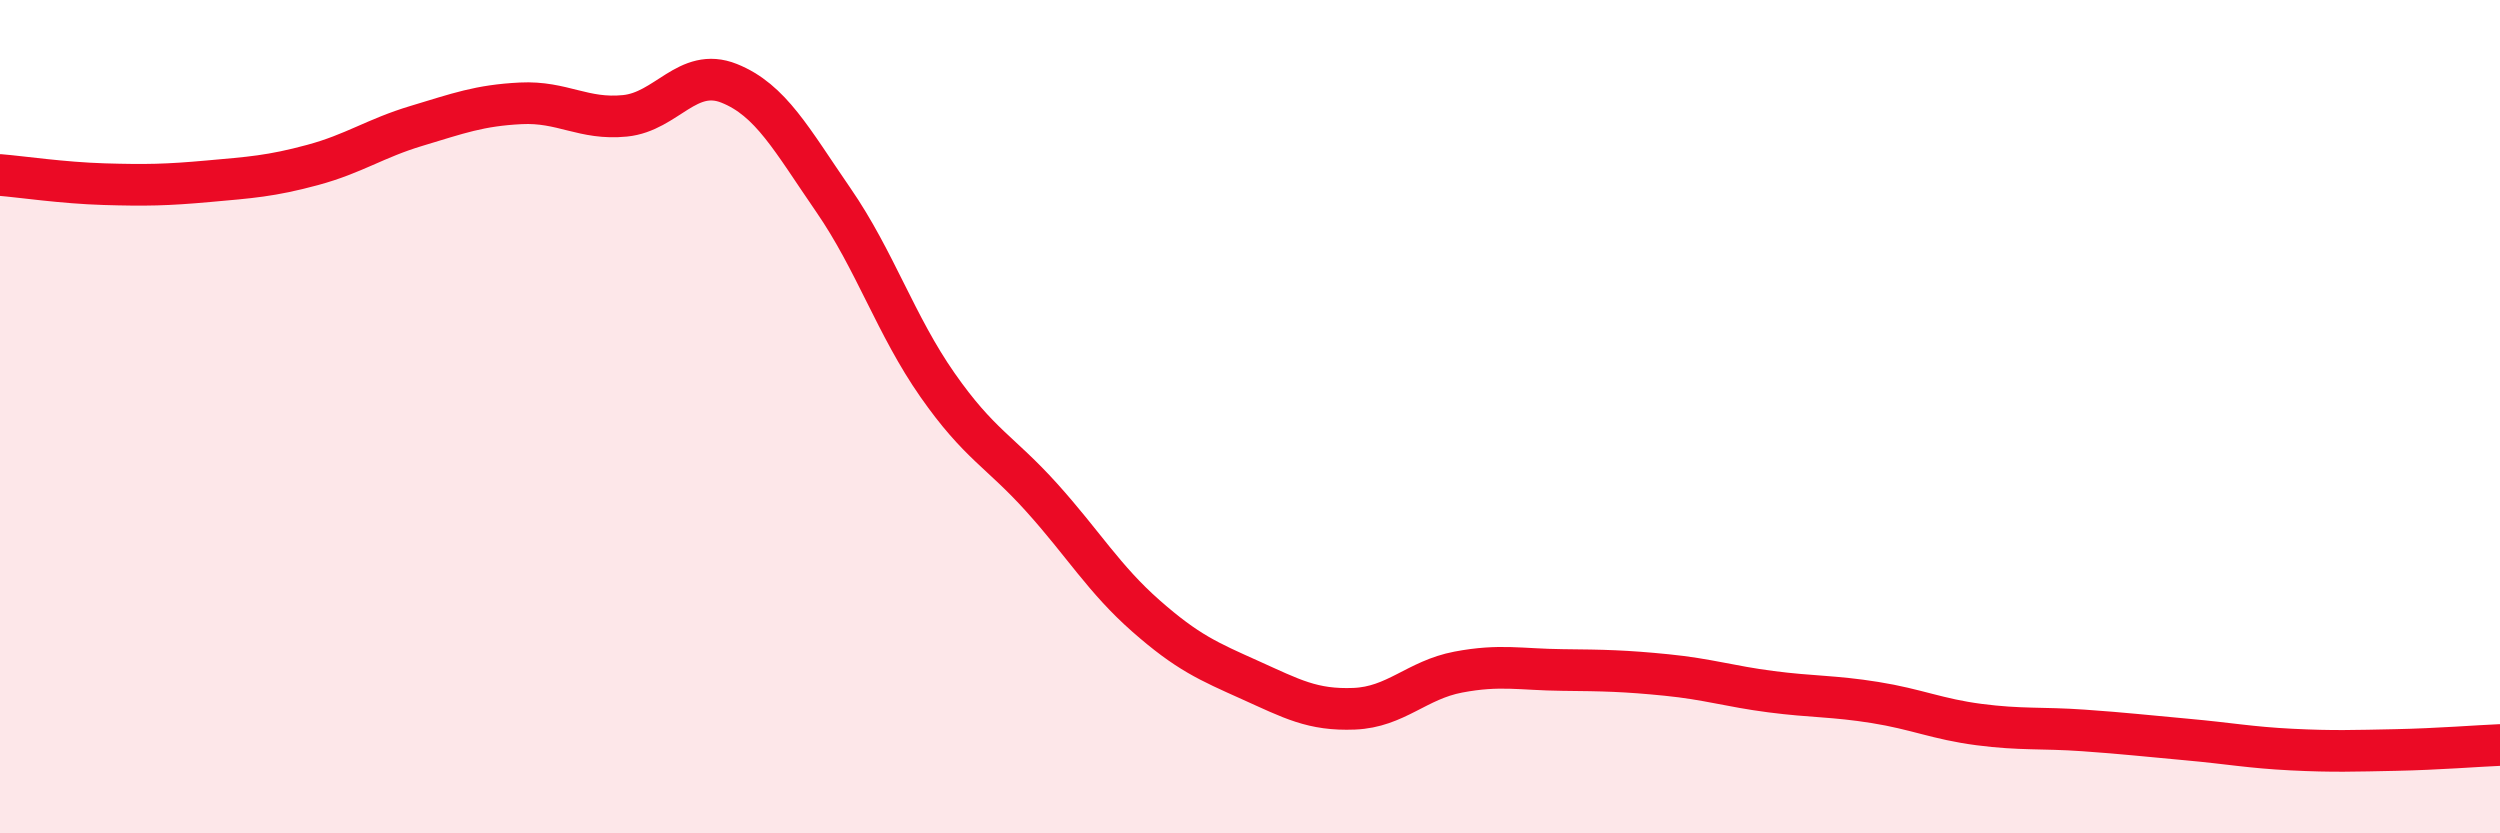
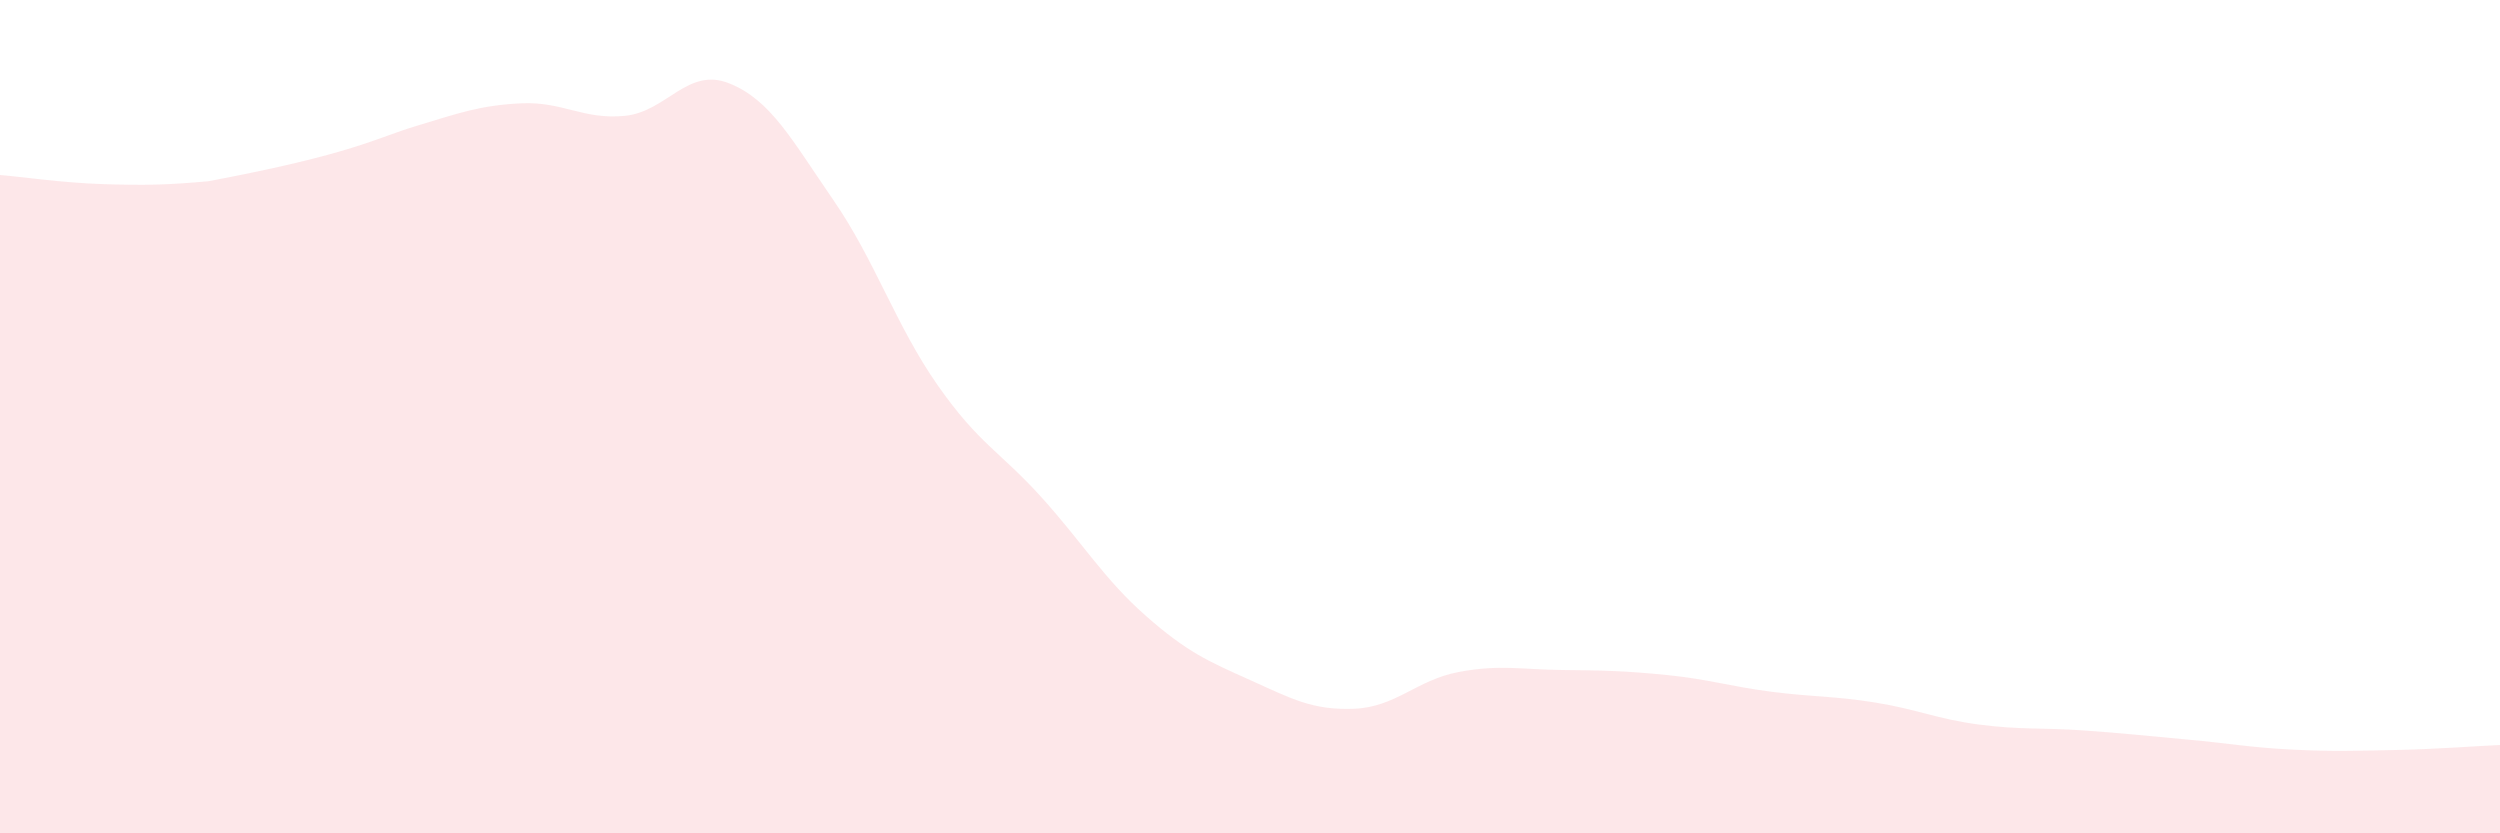
<svg xmlns="http://www.w3.org/2000/svg" width="60" height="20" viewBox="0 0 60 20">
-   <path d="M 0,4.2 C 0.5,4.24 1.5,4.39 2.5,4.42 C 3.5,4.45 4,4.44 5,4.35 C 6,4.26 6.5,4.23 7.5,3.96 C 8.5,3.69 9,3.32 10,3.02 C 11,2.72 11.5,2.53 12.5,2.48 C 13.5,2.43 14,2.88 15,2.78 C 16,2.68 16.5,1.6 17.5,2 C 18.5,2.4 19,3.35 20,4.8 C 21,6.25 21.5,7.81 22.5,9.24 C 23.5,10.67 24,10.83 25,11.94 C 26,13.05 26.5,13.9 27.5,14.78 C 28.5,15.66 29,15.87 30,16.32 C 31,16.77 31.5,17.05 32.5,17.01 C 33.5,16.97 34,16.32 35,16.13 C 36,15.94 36.5,16.07 37.5,16.08 C 38.5,16.09 39,16.1 40,16.2 C 41,16.3 41.5,16.47 42.5,16.6 C 43.5,16.73 44,16.7 45,16.86 C 46,17.02 46.5,17.26 47.5,17.39 C 48.5,17.52 49,17.46 50,17.53 C 51,17.6 51.5,17.66 52.5,17.75 C 53.5,17.84 54,17.94 55,17.99 C 56,18.04 56.5,18.02 57.5,18 C 58.5,17.98 59.5,17.9 60,17.88L60 20L0 20Z" fill="#EB0A25" opacity="0.1" stroke-linecap="round" stroke-linejoin="round" />
-   <path d="M 0,4.2 C 0.5,4.24 1.5,4.39 2.5,4.42 C 3.5,4.45 4,4.44 5,4.35 C 6,4.26 6.5,4.23 7.5,3.96 C 8.5,3.69 9,3.32 10,3.02 C 11,2.72 11.5,2.53 12.5,2.48 C 13.5,2.43 14,2.88 15,2.78 C 16,2.68 16.5,1.6 17.5,2 C 18.5,2.4 19,3.35 20,4.8 C 21,6.25 21.5,7.81 22.5,9.24 C 23.5,10.67 24,10.83 25,11.94 C 26,13.05 26.5,13.9 27.5,14.78 C 28.5,15.66 29,15.87 30,16.32 C 31,16.77 31.5,17.05 32.5,17.01 C 33.5,16.97 34,16.32 35,16.13 C 36,15.94 36.5,16.07 37.5,16.08 C 38.5,16.09 39,16.1 40,16.2 C 41,16.3 41.5,16.47 42.5,16.6 C 43.5,16.73 44,16.7 45,16.86 C 46,17.02 46.5,17.26 47.5,17.39 C 48.5,17.52 49,17.46 50,17.53 C 51,17.6 51.5,17.66 52.5,17.75 C 53.5,17.84 54,17.94 55,17.99 C 56,18.04 56.5,18.02 57.5,18 C 58.5,17.98 59.5,17.9 60,17.88" stroke="#EB0A25" stroke-width="1" fill="none" stroke-linecap="round" stroke-linejoin="round" />
+   <path d="M 0,4.2 C 0.5,4.24 1.5,4.39 2.5,4.42 C 3.5,4.45 4,4.44 5,4.35 C 8.5,3.69 9,3.32 10,3.02 C 11,2.72 11.5,2.53 12.5,2.48 C 13.5,2.43 14,2.88 15,2.78 C 16,2.68 16.5,1.6 17.5,2 C 18.5,2.4 19,3.35 20,4.8 C 21,6.25 21.5,7.81 22.5,9.24 C 23.5,10.67 24,10.83 25,11.94 C 26,13.05 26.5,13.9 27.5,14.78 C 28.5,15.66 29,15.87 30,16.32 C 31,16.77 31.5,17.05 32.5,17.01 C 33.5,16.97 34,16.32 35,16.13 C 36,15.94 36.5,16.07 37.5,16.08 C 38.5,16.09 39,16.1 40,16.2 C 41,16.3 41.5,16.47 42.5,16.6 C 43.5,16.73 44,16.7 45,16.86 C 46,17.02 46.5,17.26 47.5,17.39 C 48.5,17.52 49,17.46 50,17.53 C 51,17.6 51.5,17.66 52.5,17.75 C 53.5,17.84 54,17.94 55,17.99 C 56,18.04 56.5,18.02 57.5,18 C 58.5,17.98 59.5,17.9 60,17.88L60 20L0 20Z" fill="#EB0A25" opacity="0.1" stroke-linecap="round" stroke-linejoin="round" />
</svg>